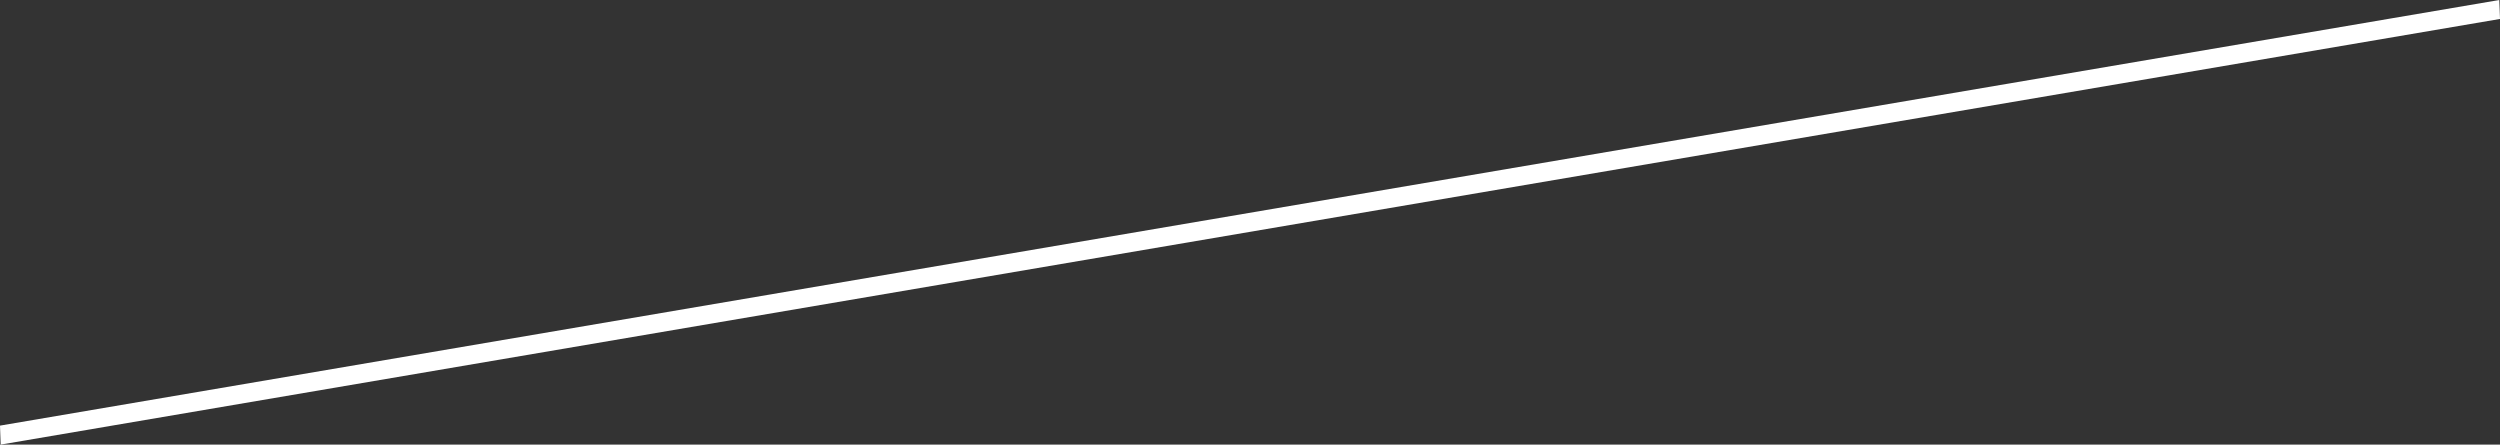
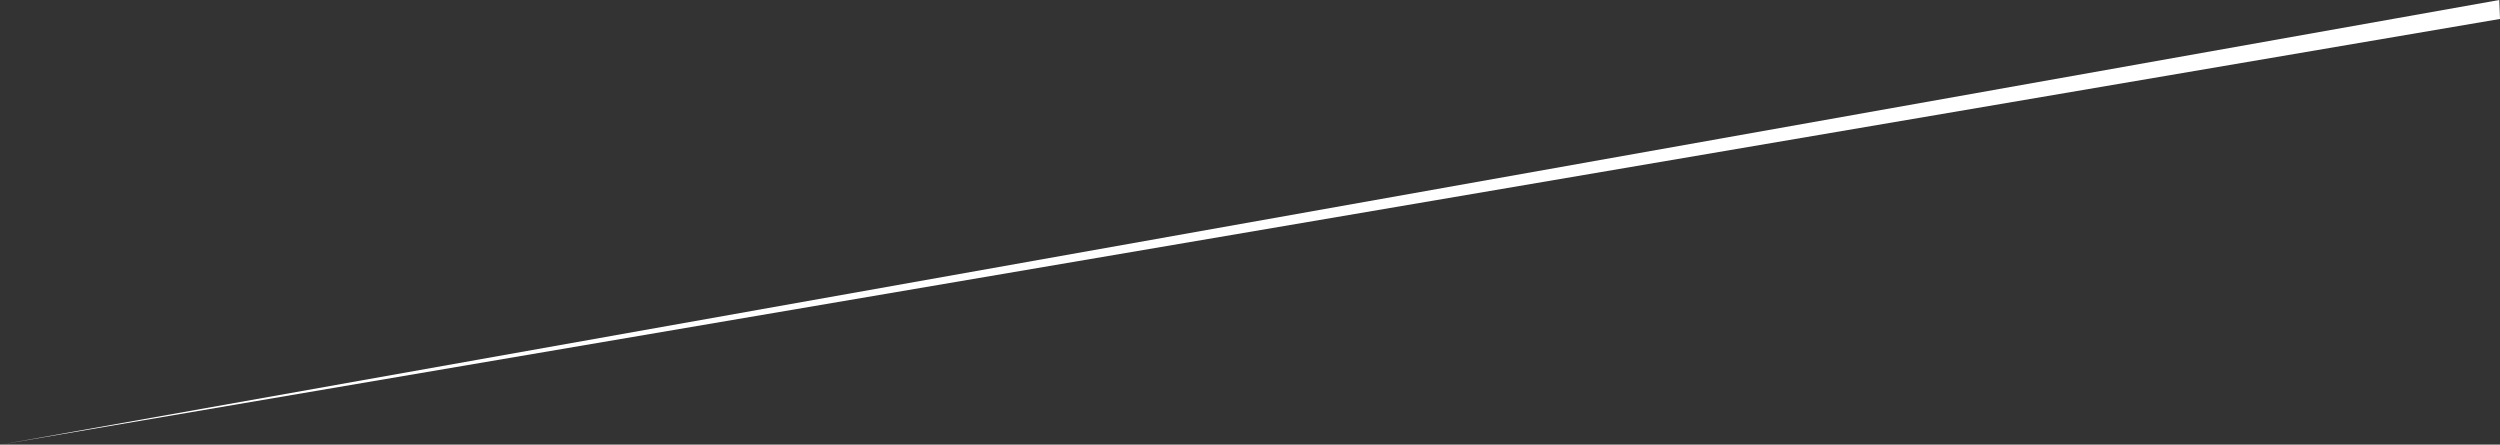
<svg xmlns="http://www.w3.org/2000/svg" fill="none" height="100%" overflow="visible" preserveAspectRatio="none" style="display: block;" viewBox="0 0 81.798 14.547" width="100%">
  <rect x="0" y="0" width="81.798" height="14.547" fill="#333333" stroke="none" />
  <g id="Group" style="mix-blend-mode:overlay">
-     <path d="M81.775 0L0 13.926L0.022 14.547L81.798 0.62L81.775 0Z" fill="white" id="Vector" />
+     <path d="M81.775 0L0.022 14.547L81.798 0.62L81.775 0Z" fill="white" id="Vector" />
  </g>
</svg>